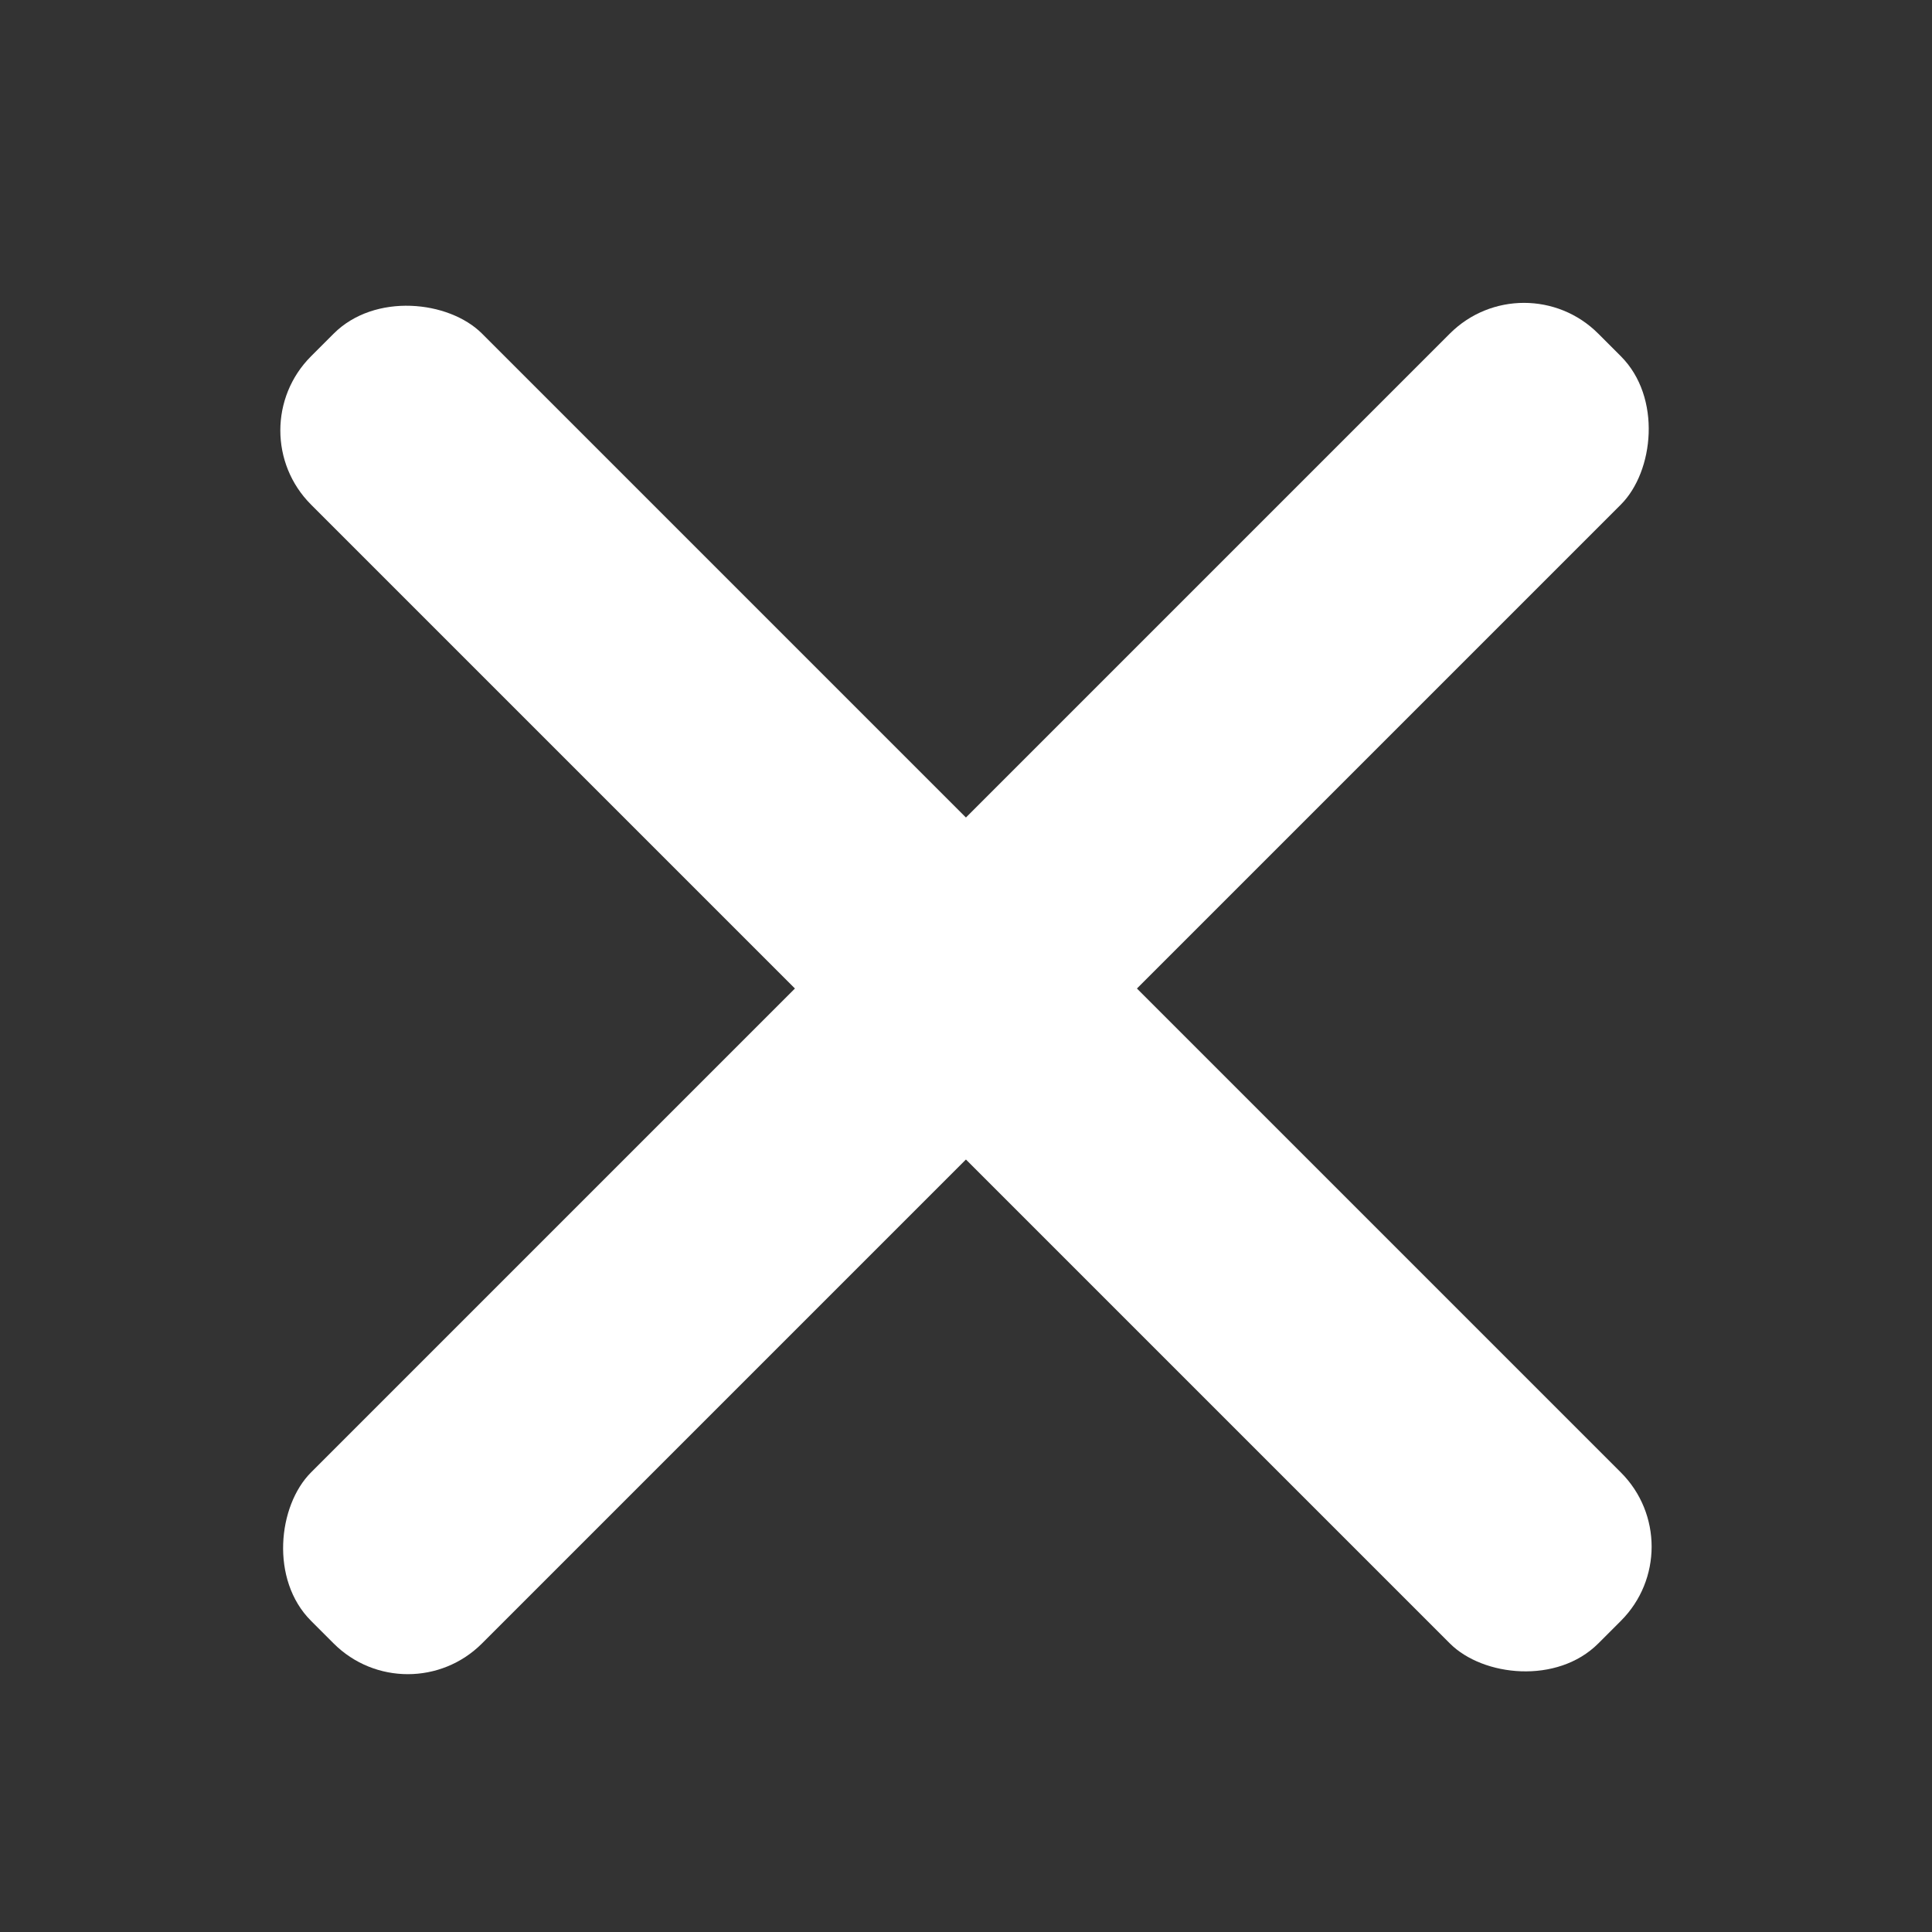
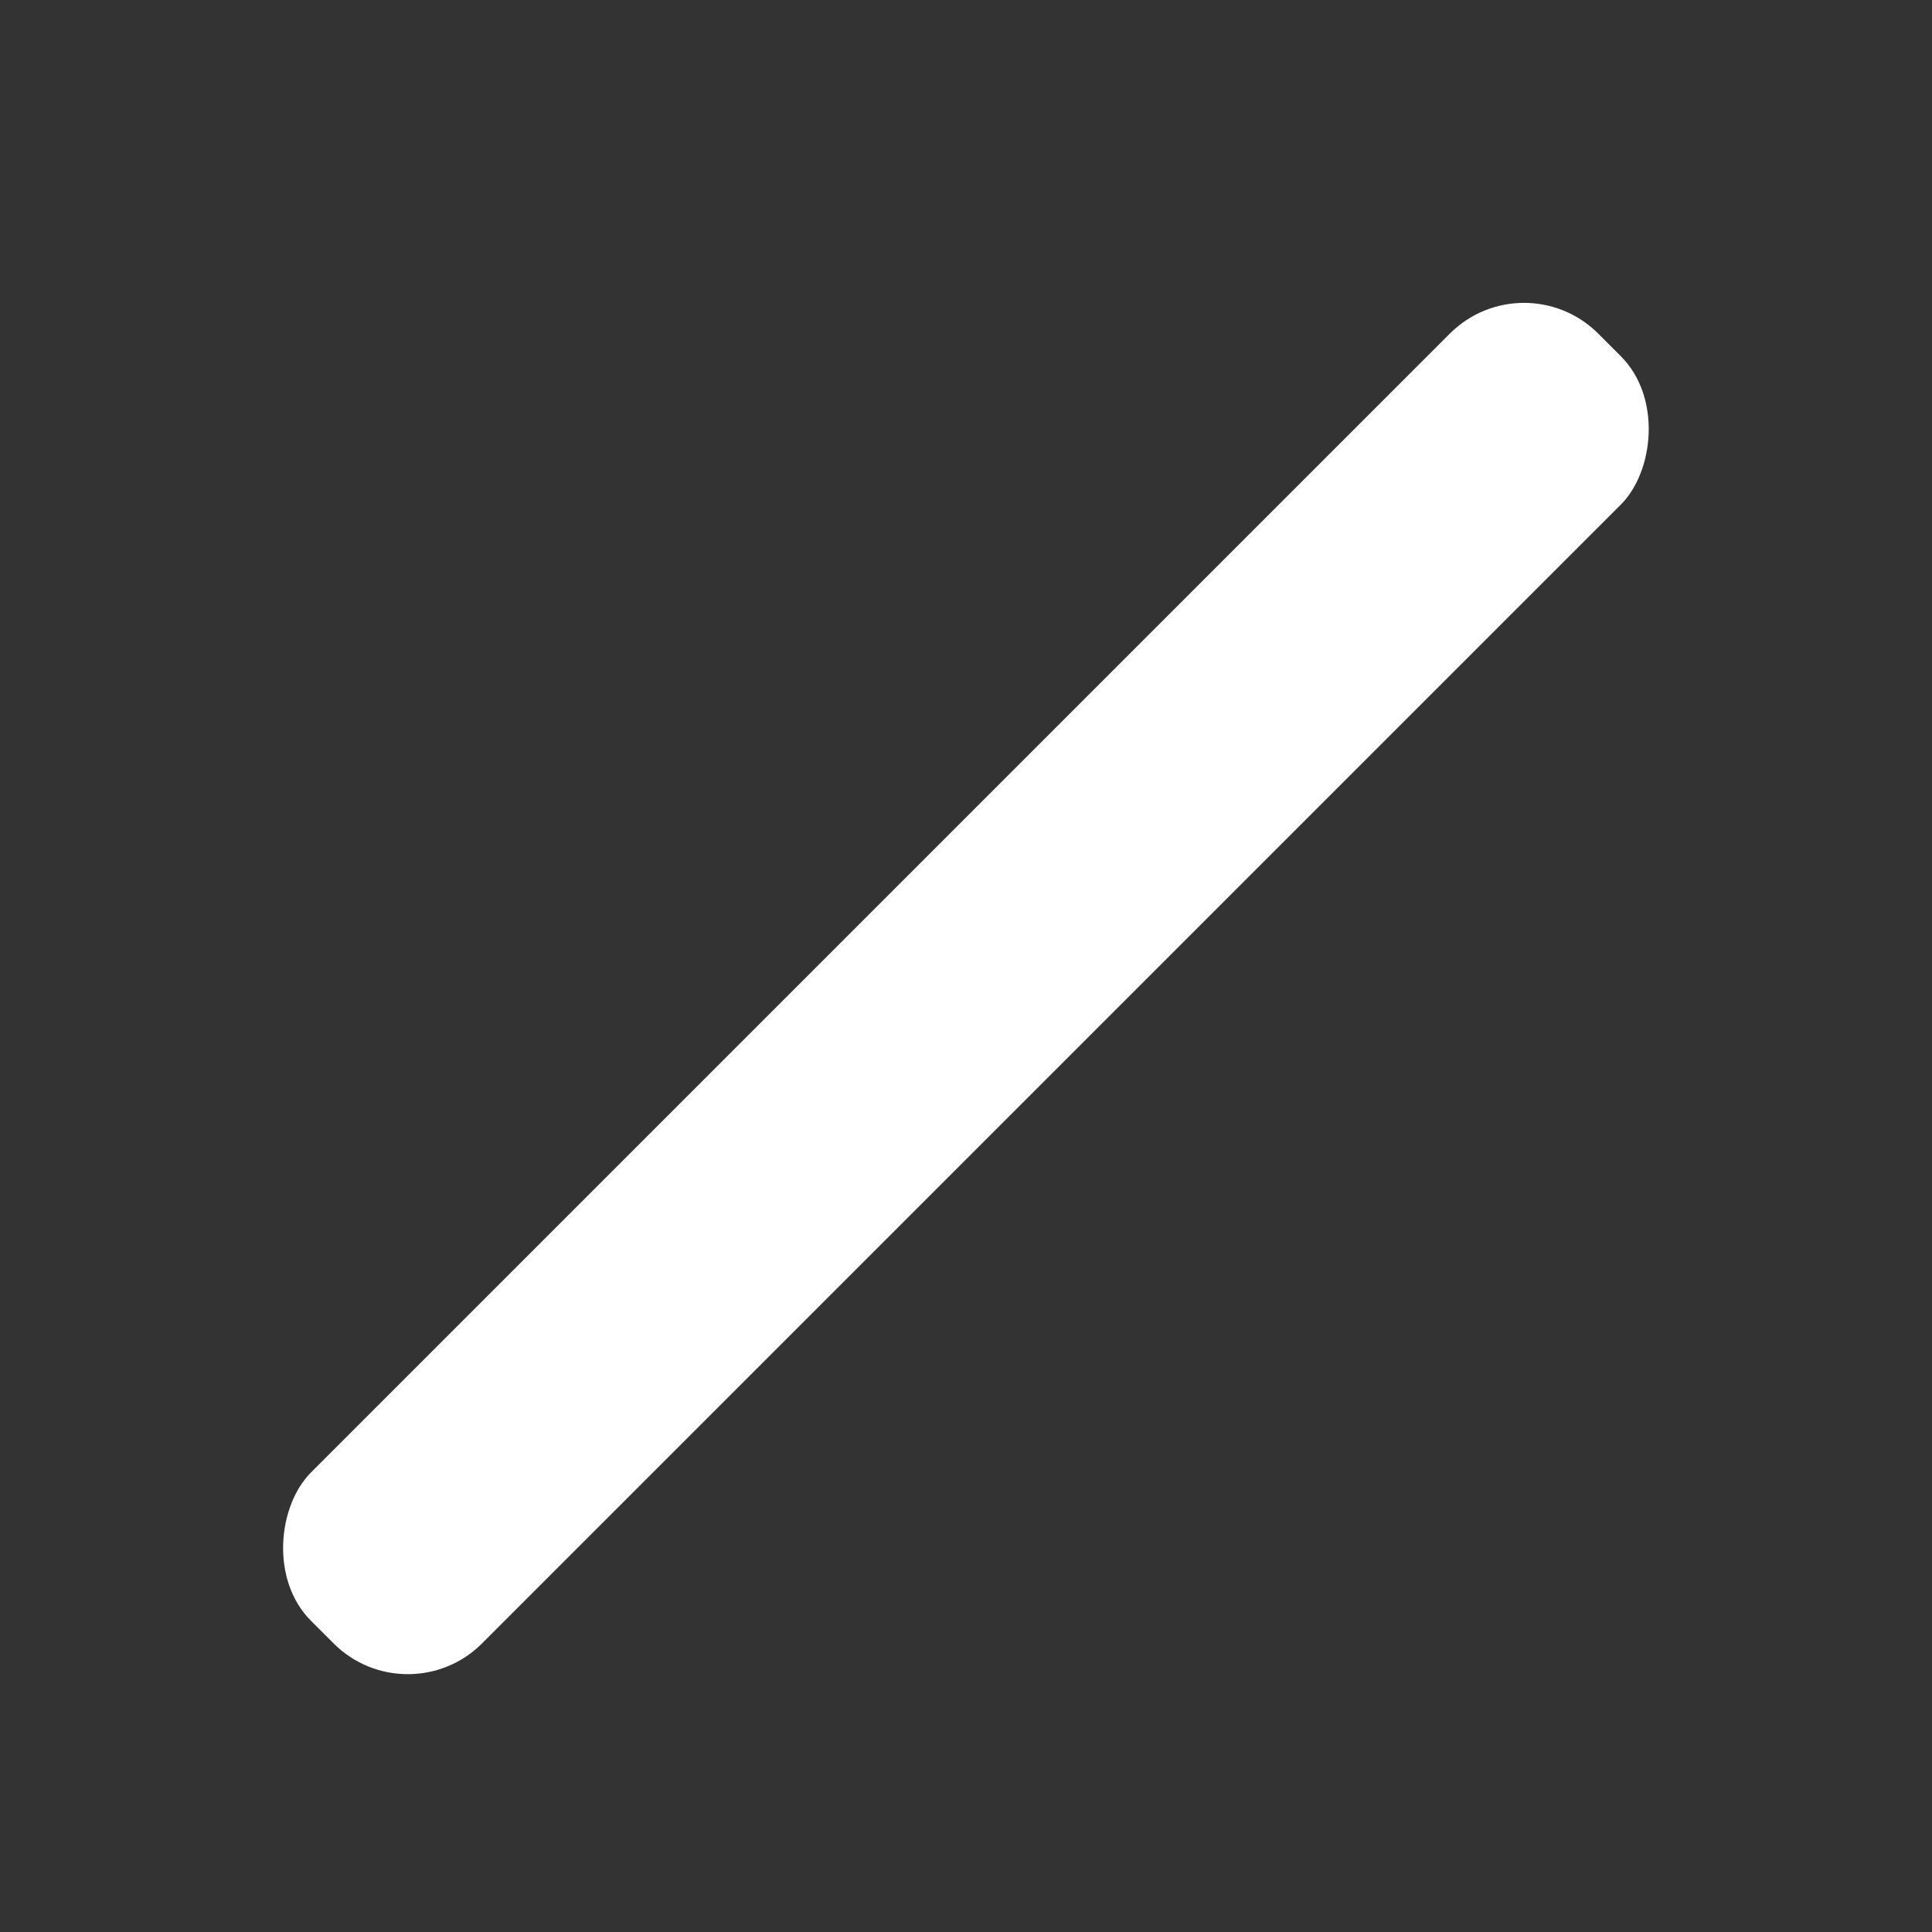
<svg xmlns="http://www.w3.org/2000/svg" id="Layer_1" data-name="Layer 1" viewBox="0 0 30 30">
  <rect x="0" y="0" width="30" height="30" fill="#333333" stroke="none" />
-   <rect x="13.122" y="1.217" width="3.755" height="28.267" rx="1.629" ry="1.629" transform="translate(-6.461 15.102) rotate(-45)" style="fill: #fff;" />
  <rect x="13.122" y="1.217" width="3.755" height="28.267" rx="1.629" ry="1.629" transform="translate(15.247 -6.111) rotate(45)" style="fill: #fff;" />
</svg>